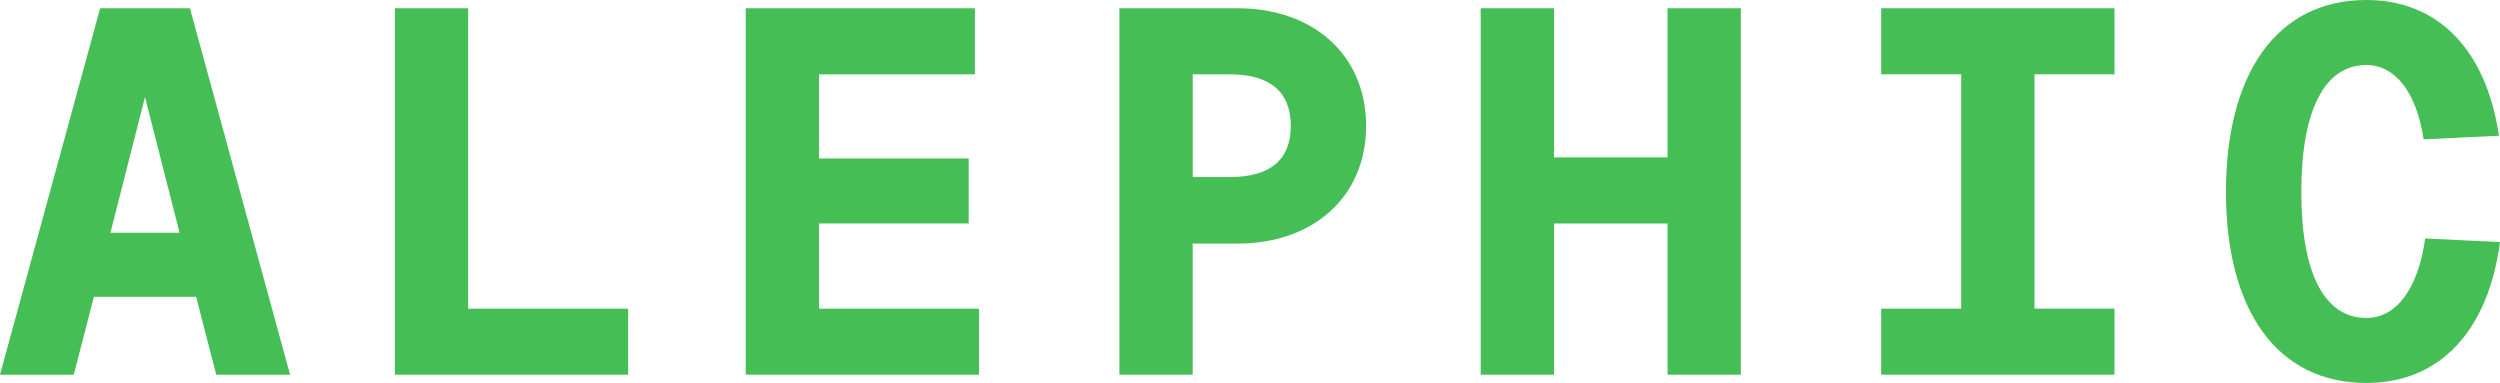
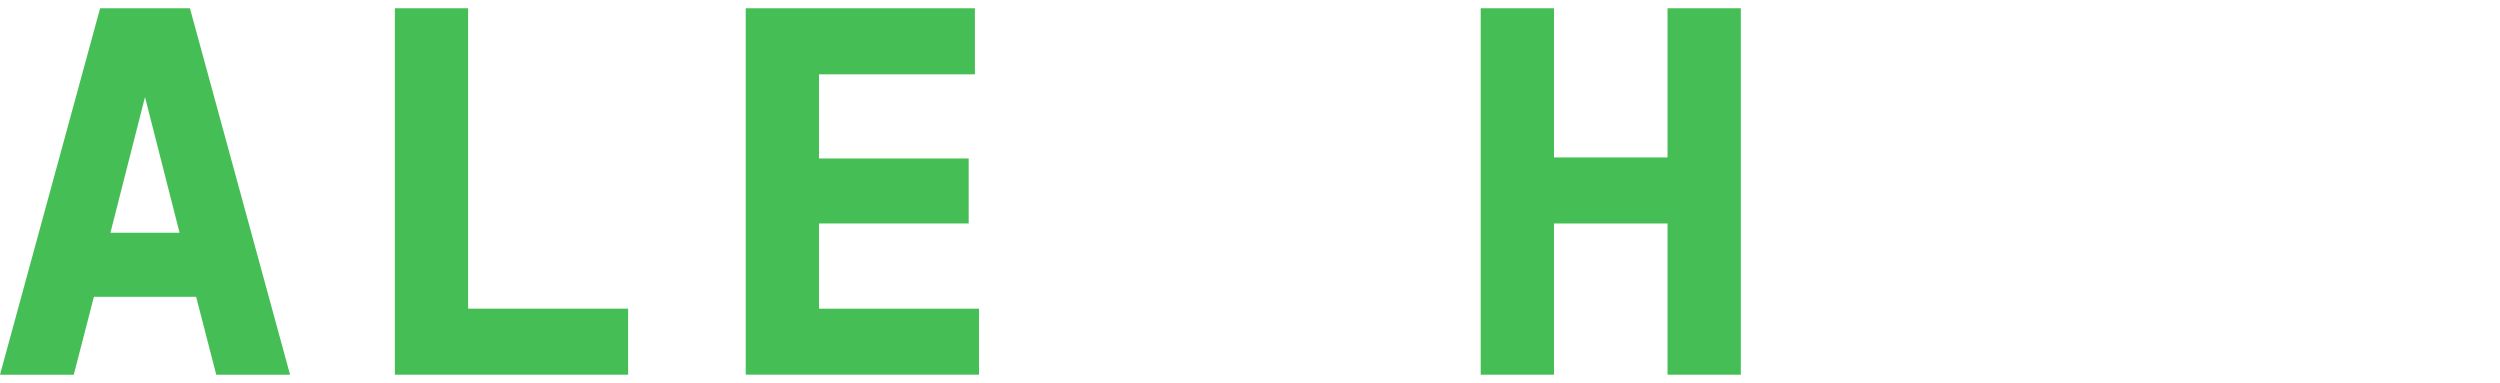
<svg xmlns="http://www.w3.org/2000/svg" id="Layer_2" data-name="Layer 2" viewBox="0 0 760 116.42">
  <defs>
    <style>
      .cls-1 {
        fill: #45bf55;
        stroke-width: 0px;
      }
    </style>
  </defs>
  <g id="Artwork">
    <g>
      <path class="cls-1" d="M30.44,2.51h27.3l30.44,111.4h-22.44l-6.12-23.69h-31.07l-6.12,23.69H0L30.44,2.51ZM33.57,70.76h21.02l-10.51-41.26-10.51,41.26Z" />
      <path class="cls-1" d="M120.03,2.51h22.28v91.32h48.64v20.08h-70.91V2.51Z" />
      <path class="cls-1" d="M226.71,2.51h69.66v20.08h-47.39v25.58h45.5v19.77h-45.5v25.89h48.64v20.08h-70.92V2.51Z" />
-       <path class="cls-1" d="M340.3,2.51h35.93c23.07,0,39.07,14.28,39.07,35.77s-16,35.77-39.07,35.77h-13.65v39.85h-22.28V2.51ZM373.88,53.82c12.4,0,18.52-5.33,18.52-15.53s-6.12-15.69-18.52-15.69h-11.29v31.22h11.29Z" />
      <path class="cls-1" d="M450.13,2.51h22.28v45.35h34.52V2.51h22.28v111.4h-22.28v-45.97h-34.52v45.97h-22.28V2.51Z" />
-       <path class="cls-1" d="M571.88,93.83h24.32V22.59h-24.32V2.51h70.92v20.08h-24.32v71.23h24.32v20.08h-70.92v-20.08Z" />
-       <path class="cls-1" d="M676.69,58.37c0-36.09,15.53-58.37,42.67-58.37,21.65,0,36.4,14.91,40.32,41.26l-22.9,1.1c-2.2-14.59-8.79-22.59-17.42-22.59-12.71,0-19.77,13.81-19.77,38.6s7.06,38.28,19.77,38.28c8.94,0,15.69-8.47,17.89-24.16l22.75,1.1c-3.61,27.14-18.36,42.83-40.64,42.83-27.14,0-42.67-22.12-42.67-58.05Z" />
    </g>
  </g>
</svg>